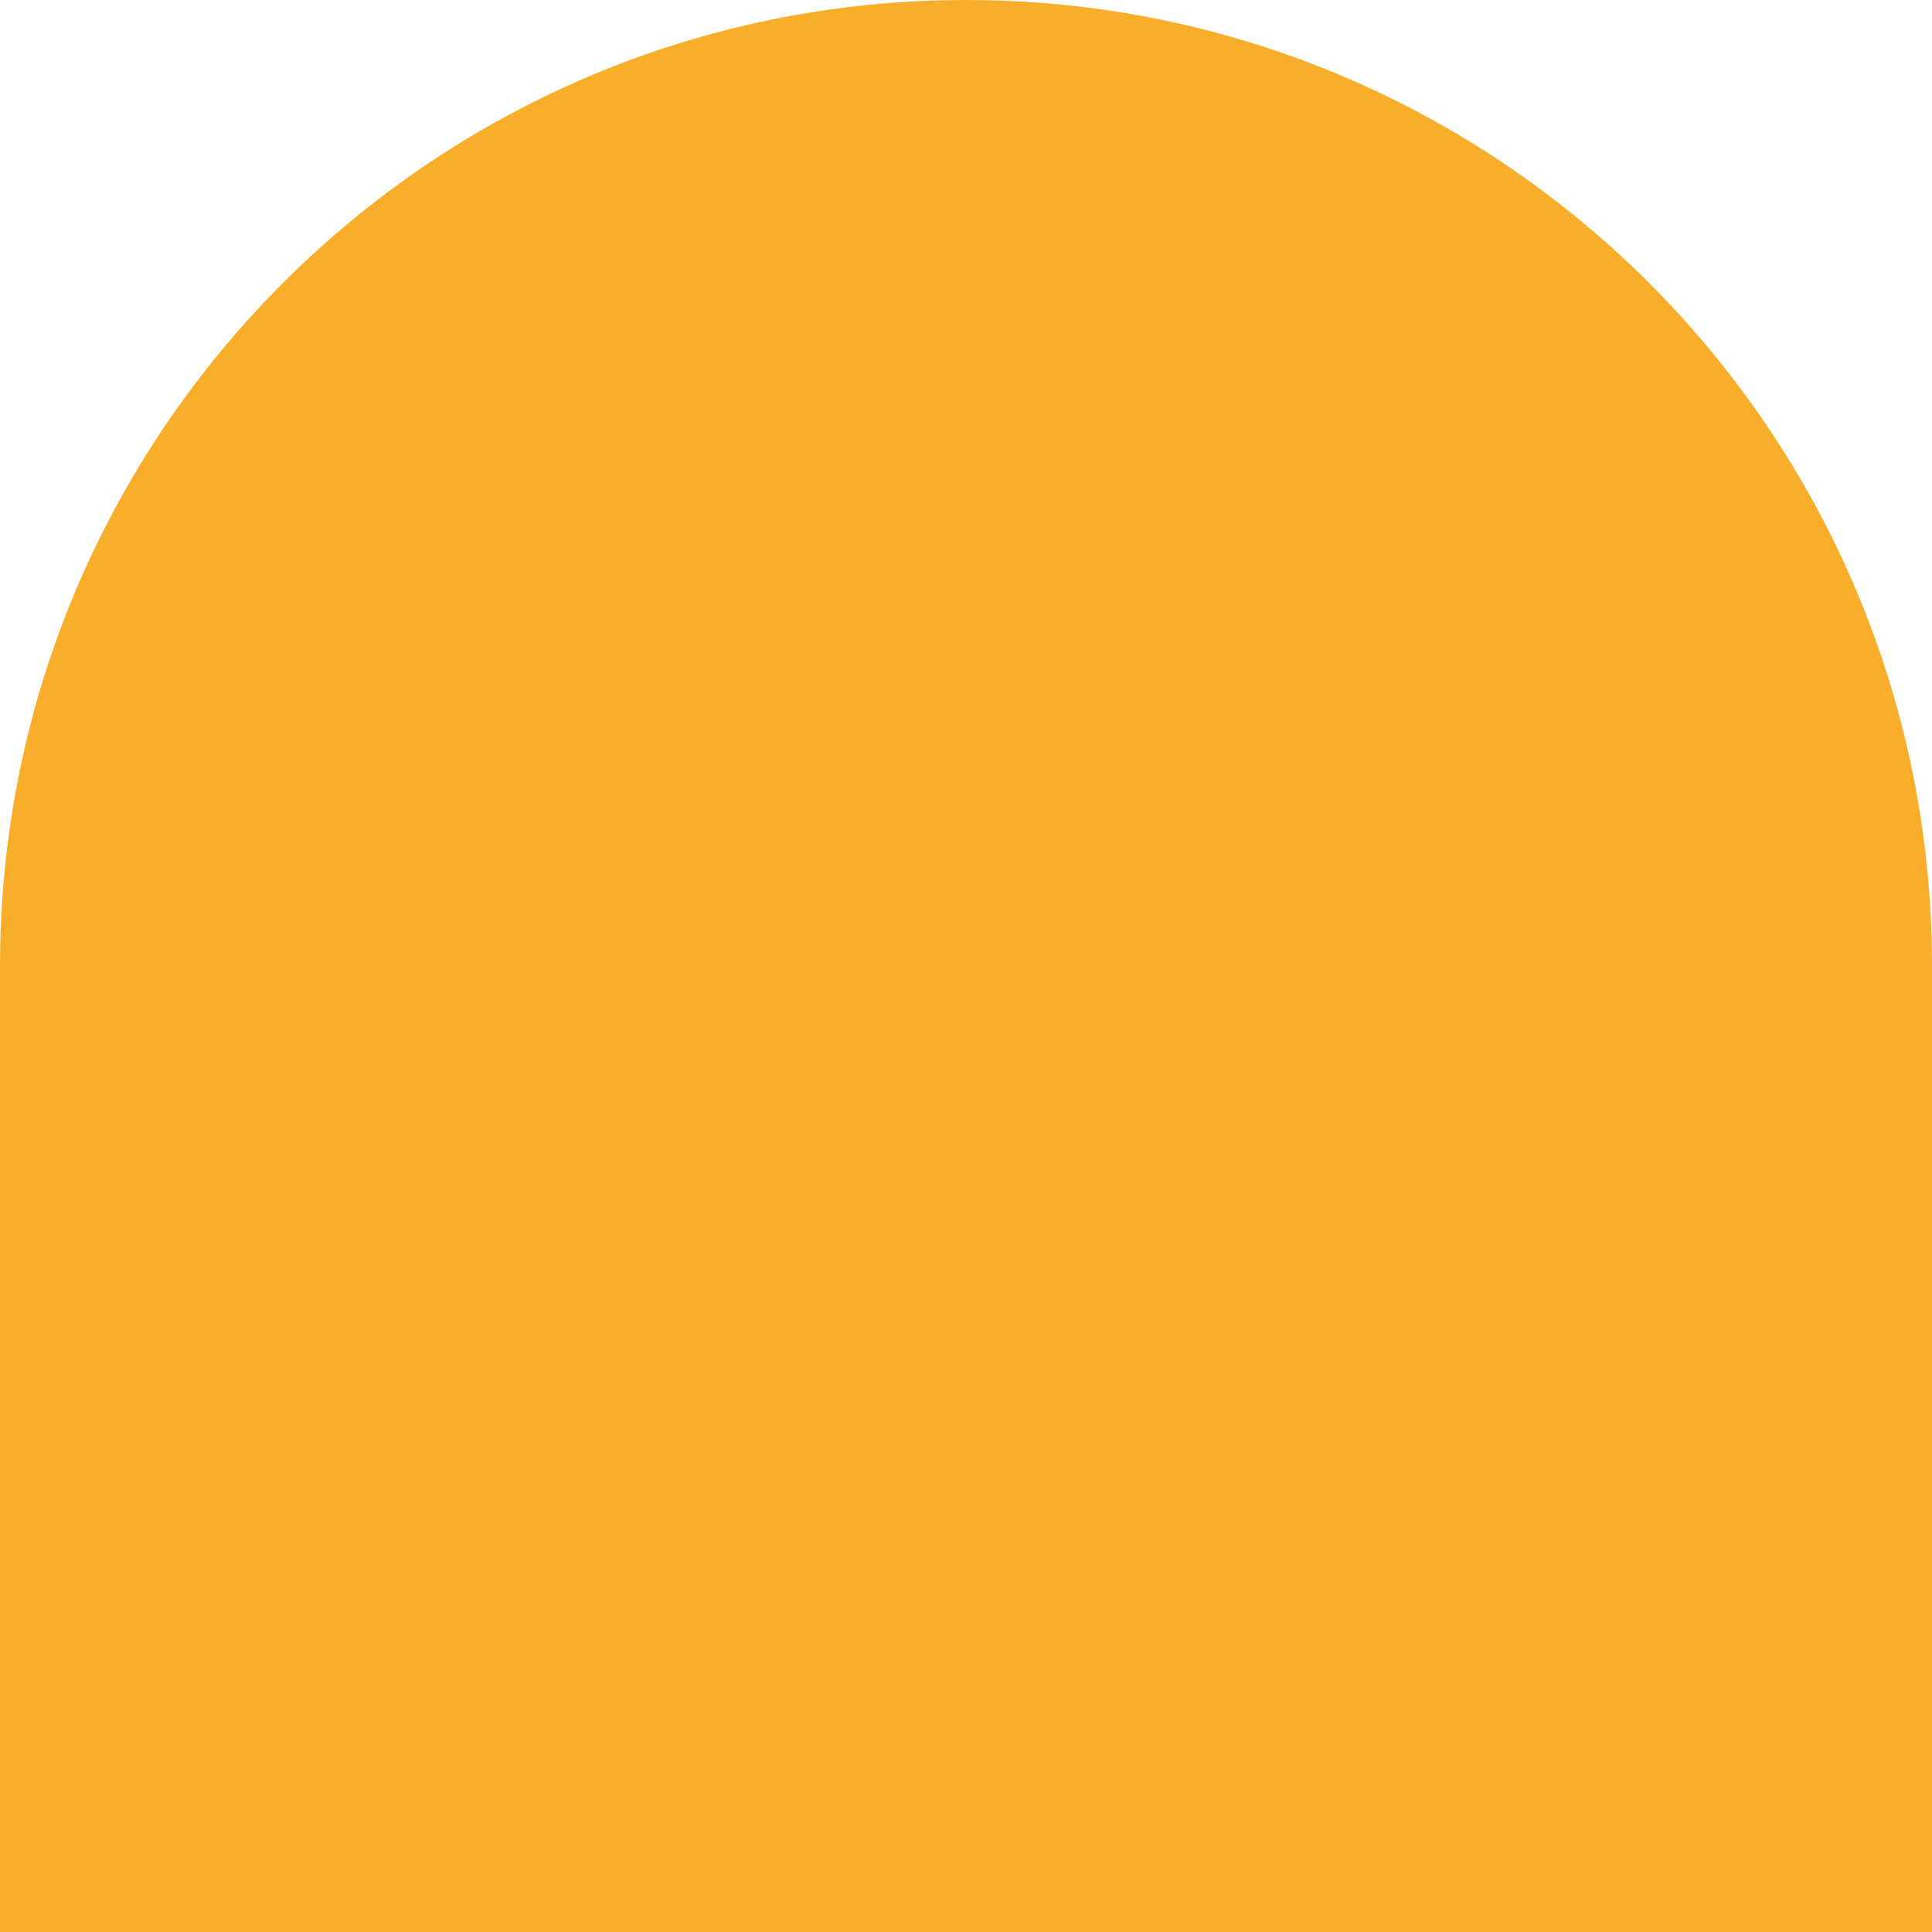
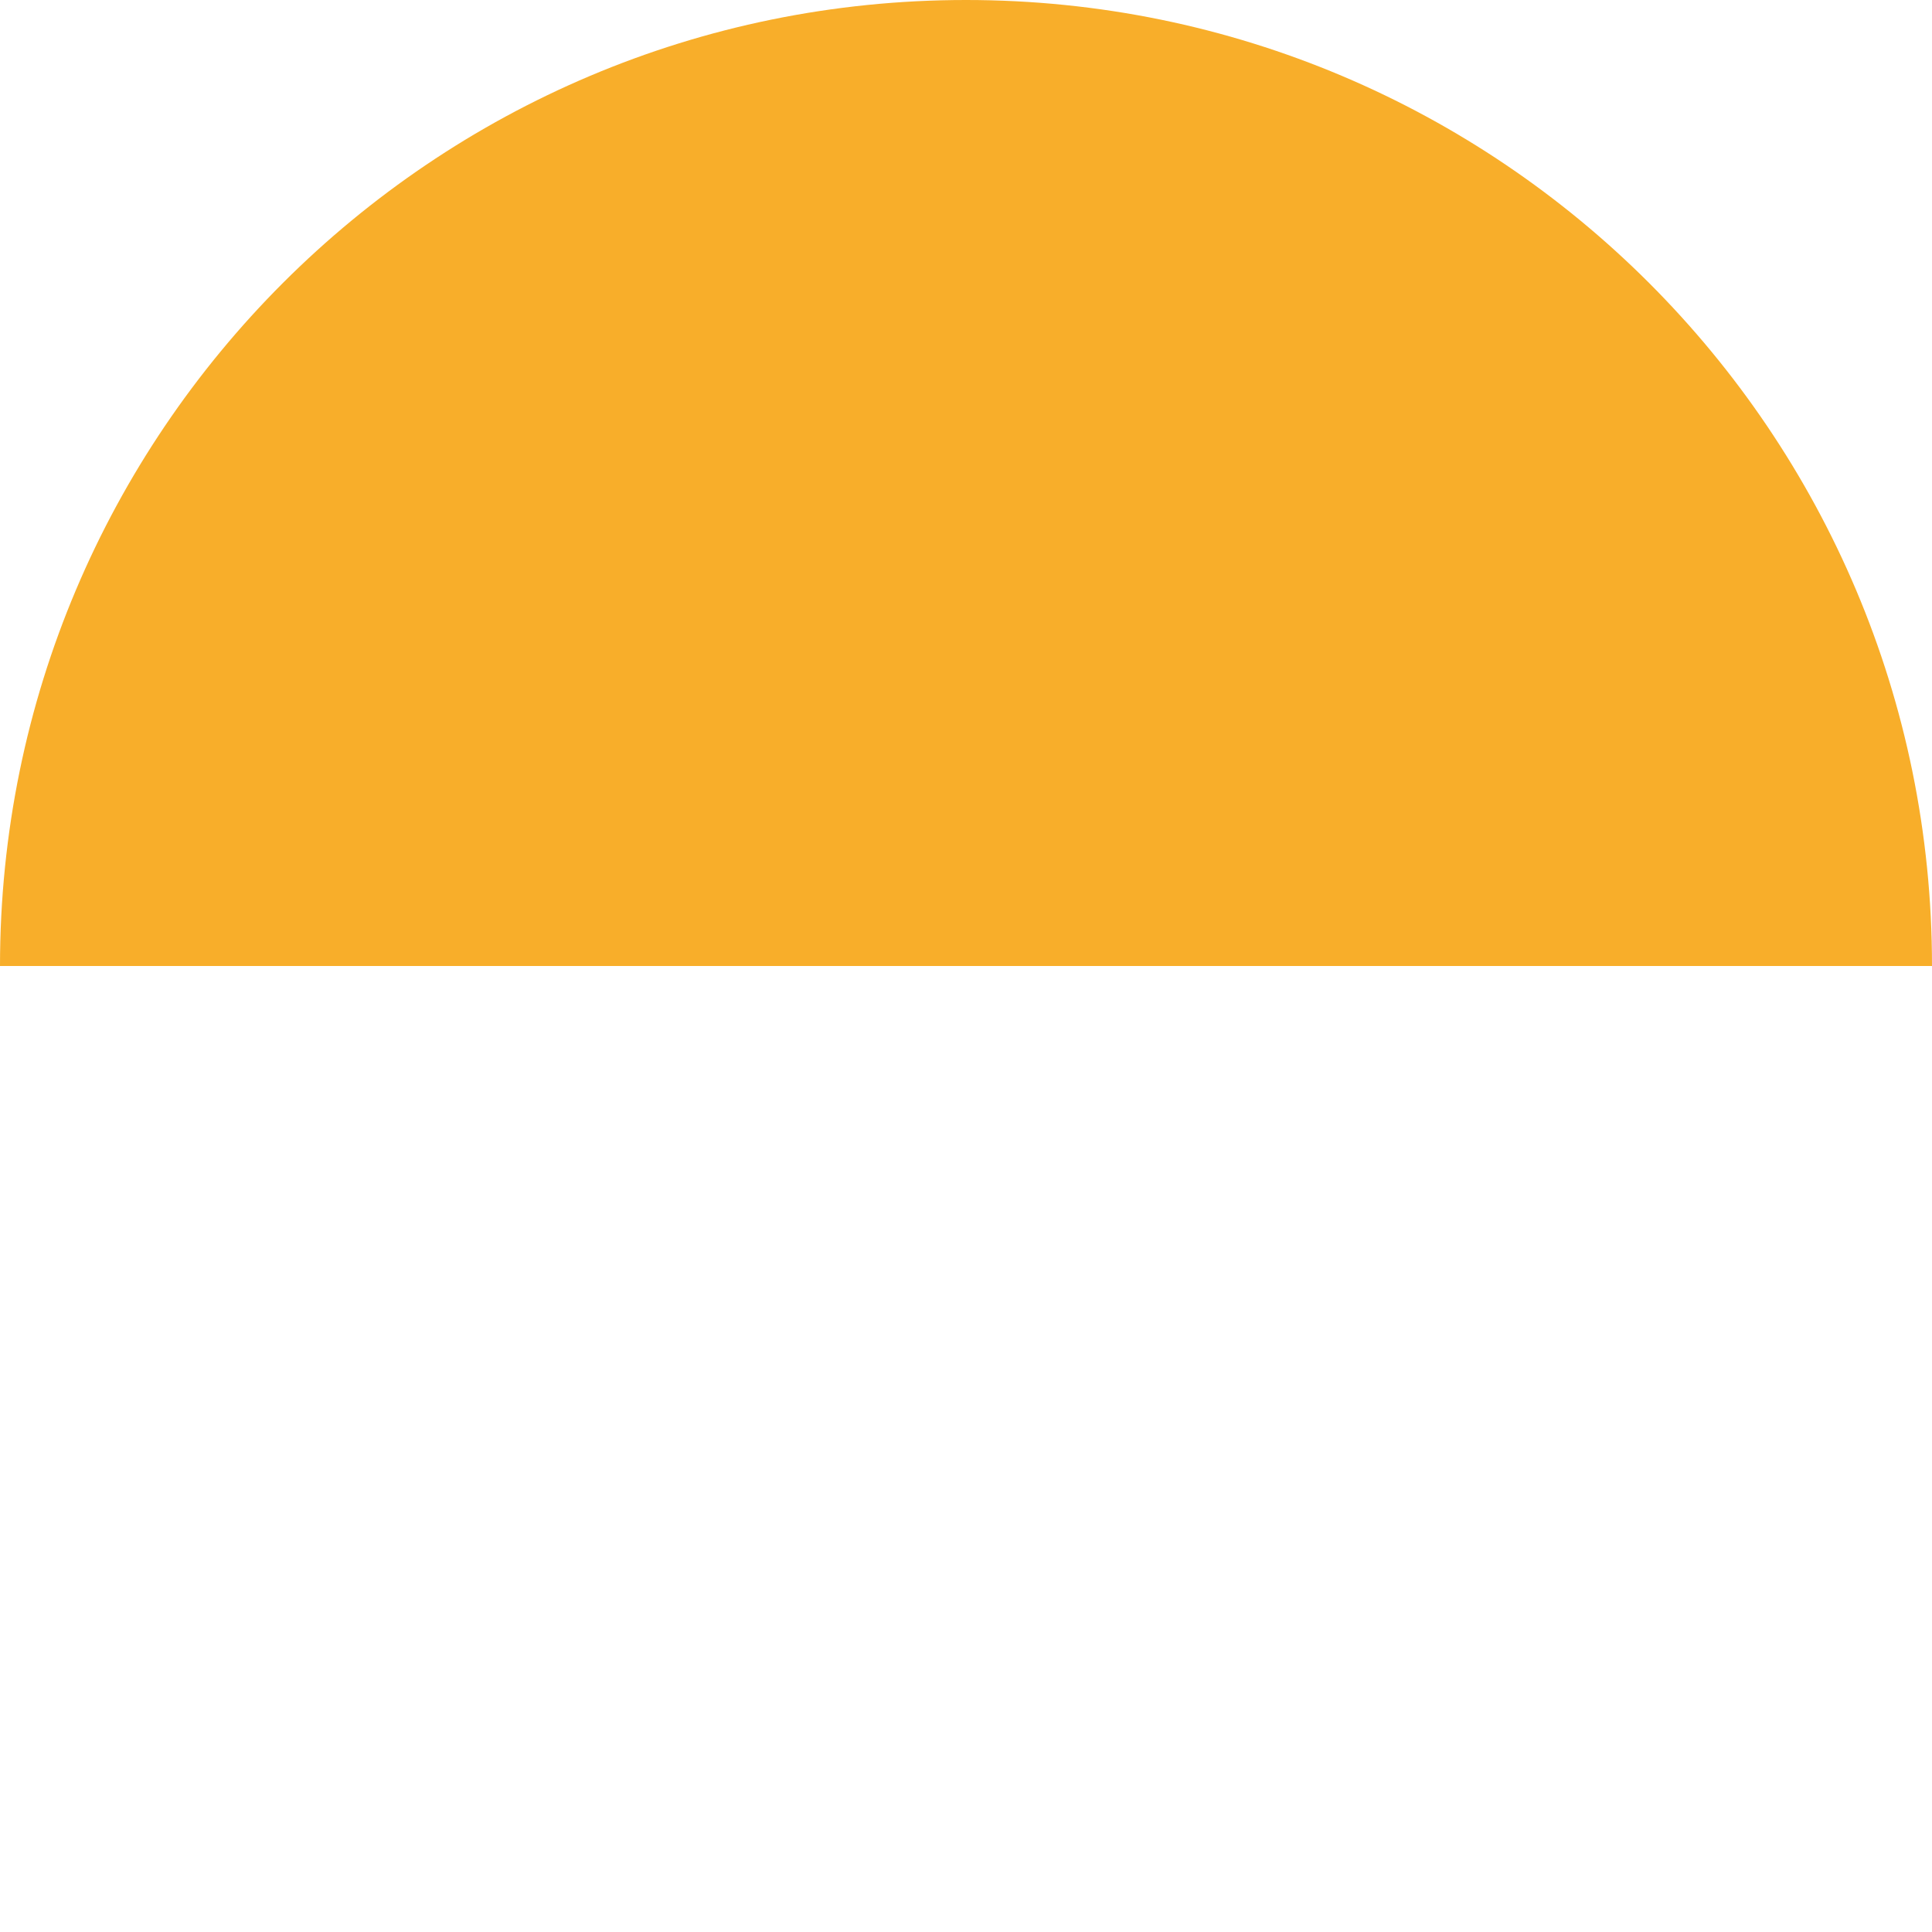
<svg xmlns="http://www.w3.org/2000/svg" width="15" height="15" viewBox="0 0 15 15" fill="none">
-   <path d="M0 7.5C0 3.358 3.358 0 7.5 0V0C11.642 0 15 3.358 15 7.5V15H0V7.5Z" fill="#F8AE2A" />
+   <path d="M0 7.5C0 3.358 3.358 0 7.5 0V0C11.642 0 15 3.358 15 7.5H0V7.5Z" fill="#F8AE2A" />
</svg>